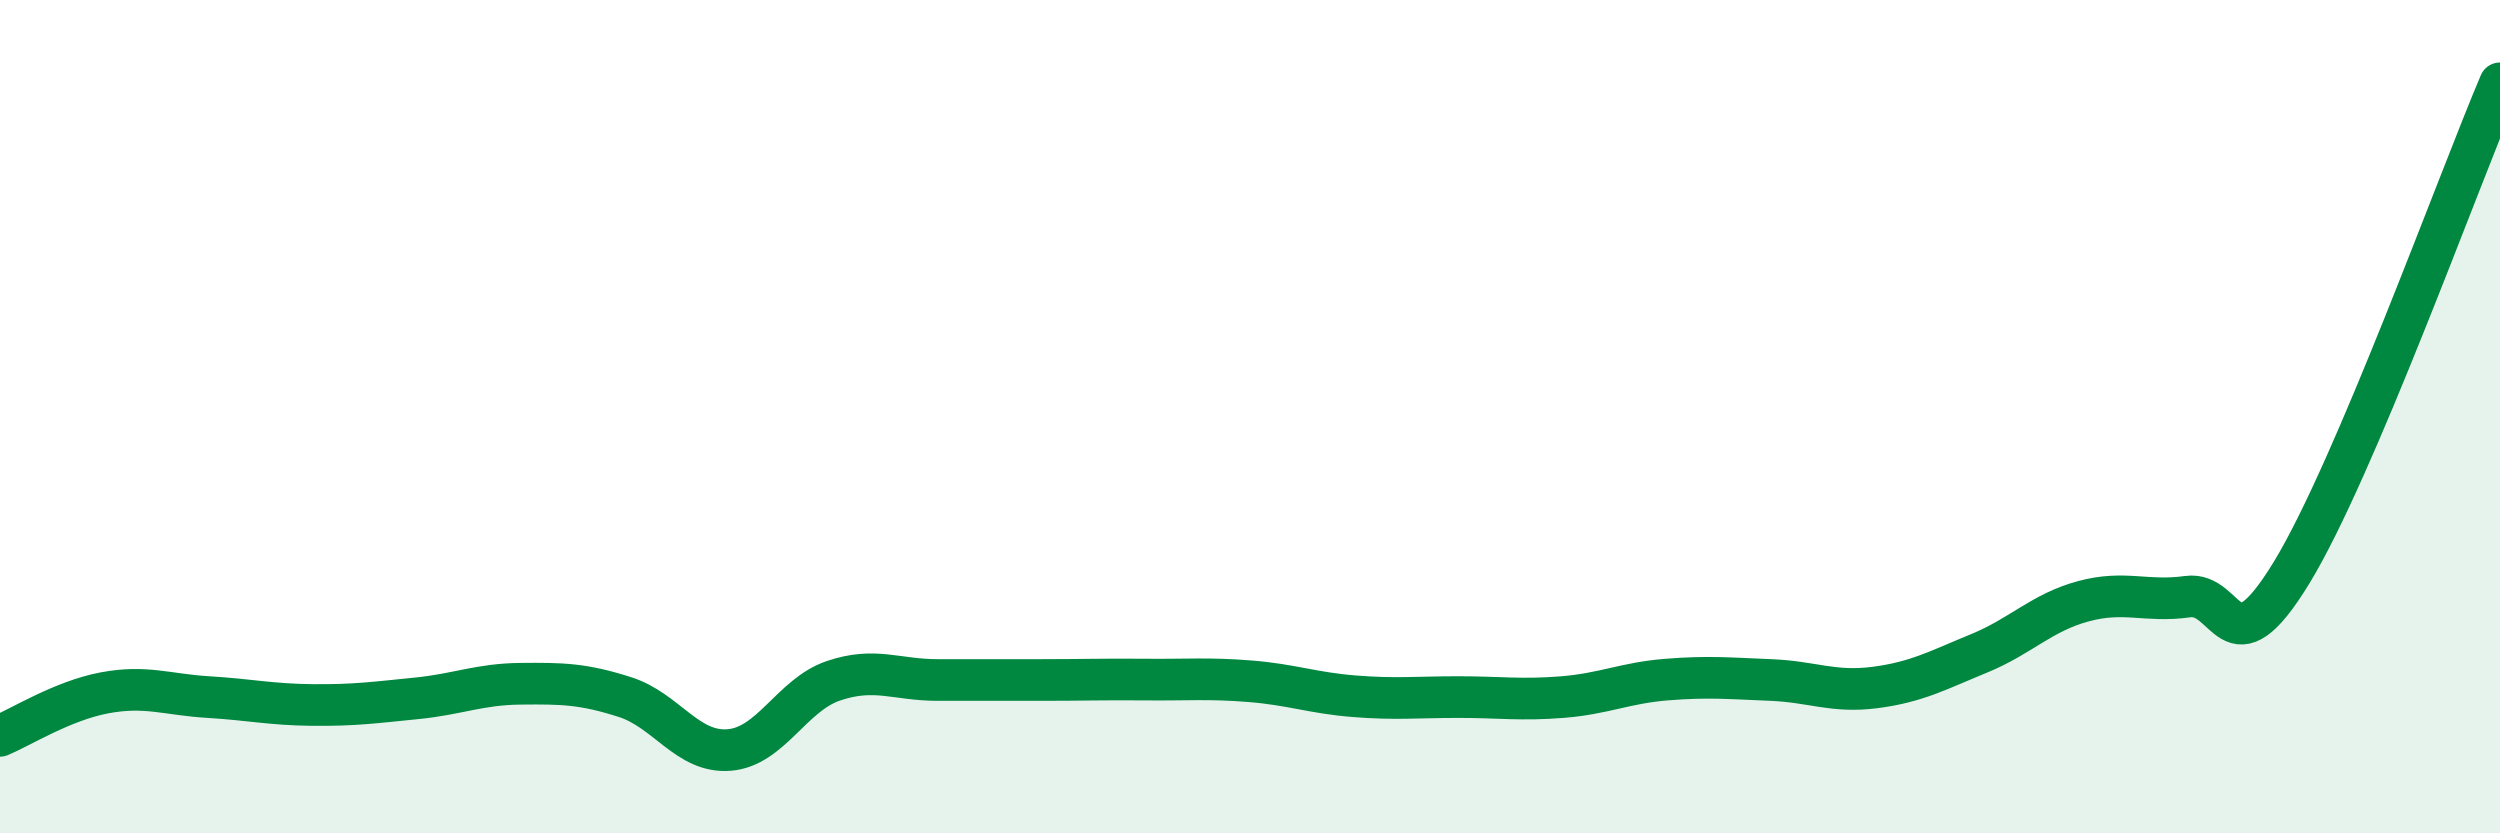
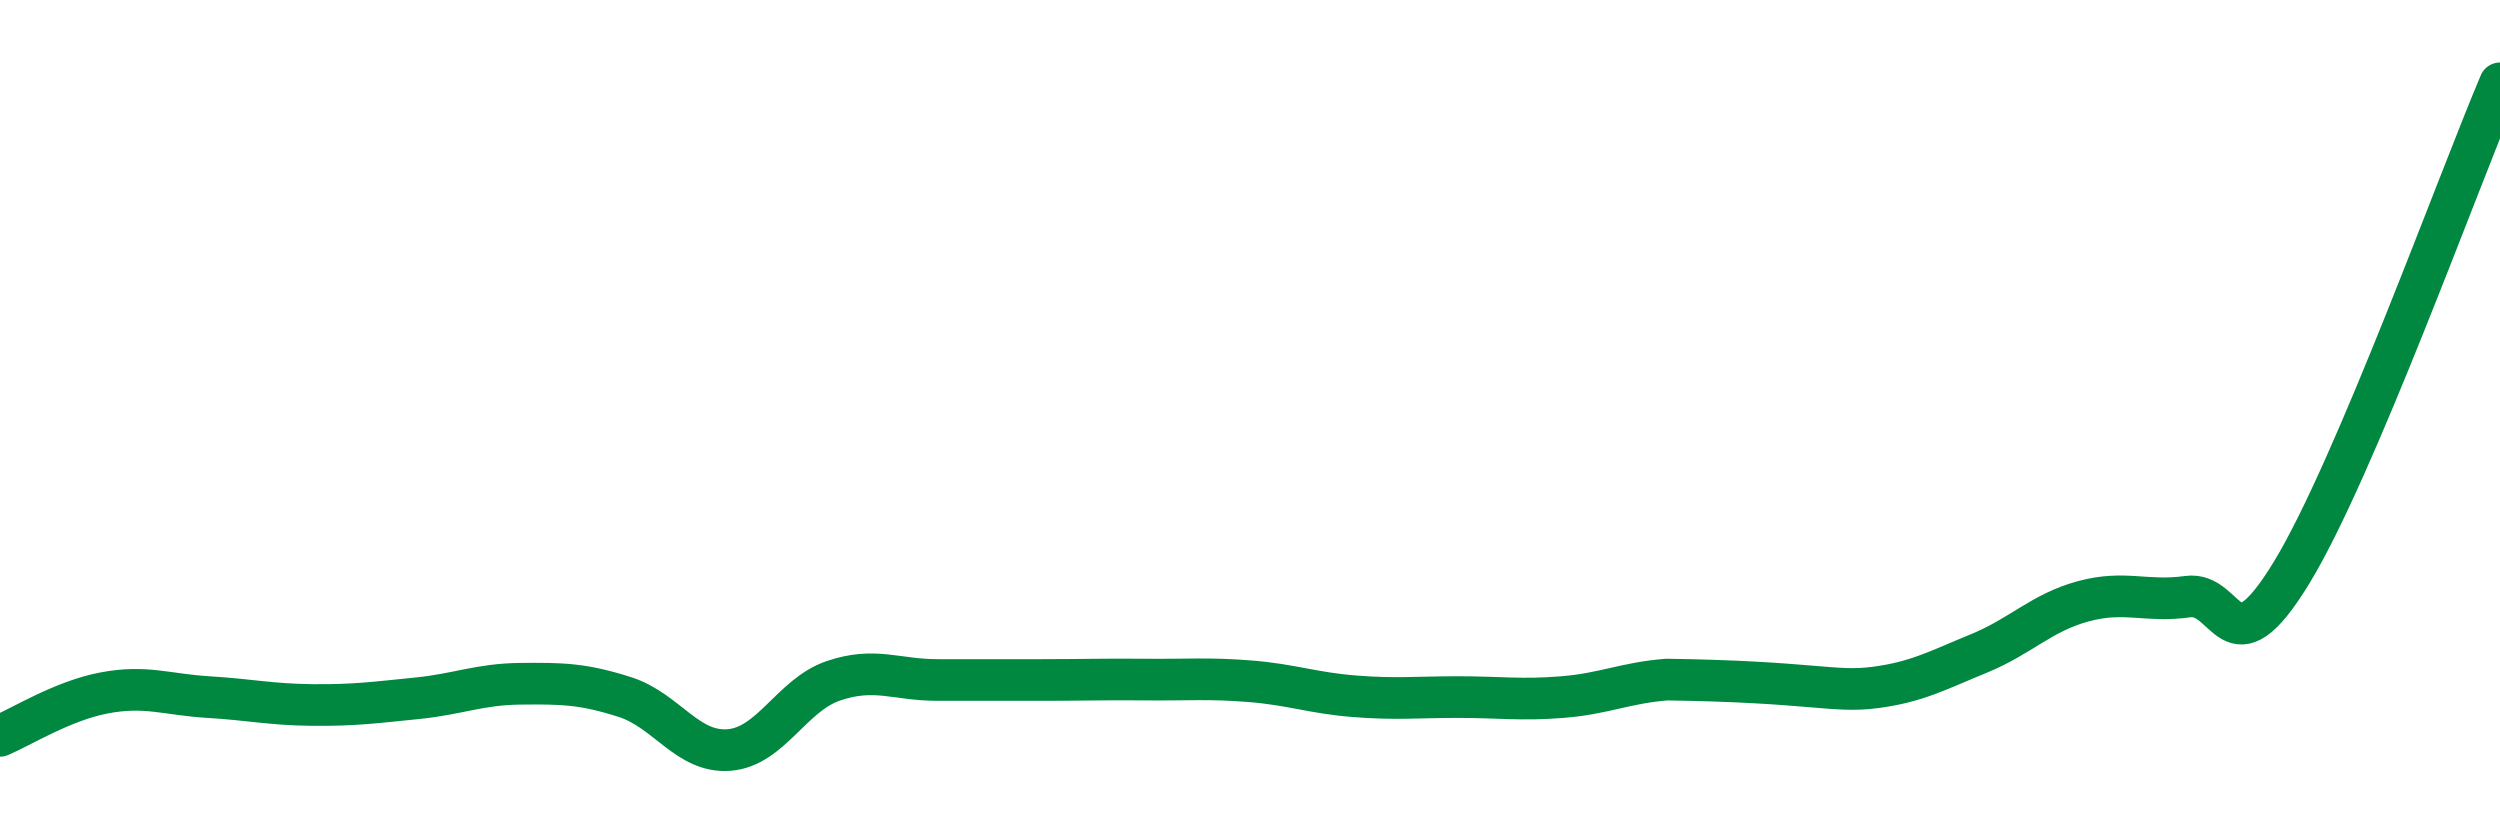
<svg xmlns="http://www.w3.org/2000/svg" width="60" height="20" viewBox="0 0 60 20">
-   <path d="M 0,17.66 C 0.5,17.45 1.5,16.82 2.5,16.63 C 3.5,16.44 4,16.67 5,16.73 C 6,16.79 6.5,16.91 7.5,16.92 C 8.5,16.93 9,16.86 10,16.76 C 11,16.66 11.5,16.42 12.5,16.41 C 13.5,16.4 14,16.41 15,16.73 C 16,17.05 16.5,18.08 17.5,18 C 18.5,17.92 19,16.68 20,16.34 C 21,16 21.5,16.32 22.5,16.32 C 23.5,16.32 24,16.32 25,16.32 C 26,16.32 26.5,16.3 27.5,16.31 C 28.5,16.32 29,16.27 30,16.35 C 31,16.43 31.5,16.63 32.5,16.71 C 33.5,16.79 34,16.73 35,16.73 C 36,16.73 36.5,16.81 37.5,16.73 C 38.5,16.65 39,16.39 40,16.31 C 41,16.23 41.5,16.28 42.5,16.32 C 43.5,16.36 44,16.63 45,16.5 C 46,16.37 46.5,16.09 47.5,15.68 C 48.5,15.27 49,14.7 50,14.43 C 51,14.16 51.5,14.46 52.5,14.32 C 53.5,14.18 53.5,16.2 55,13.74 C 56.5,11.28 59,4.35 60,2L60 20L0 20Z" fill="#008740" opacity="0.1" stroke-linecap="round" stroke-linejoin="round" />
-   <path d="M 0,17.66 C 0.5,17.45 1.5,16.82 2.5,16.63 C 3.5,16.44 4,16.67 5,16.73 C 6,16.79 6.5,16.91 7.5,16.92 C 8.5,16.93 9,16.86 10,16.76 C 11,16.66 11.5,16.42 12.5,16.41 C 13.5,16.4 14,16.41 15,16.73 C 16,17.05 16.5,18.08 17.5,18 C 18.5,17.92 19,16.68 20,16.34 C 21,16 21.5,16.32 22.5,16.32 C 23.5,16.32 24,16.32 25,16.32 C 26,16.32 26.5,16.3 27.5,16.31 C 28.5,16.32 29,16.27 30,16.35 C 31,16.43 31.5,16.63 32.5,16.71 C 33.5,16.79 34,16.73 35,16.73 C 36,16.73 36.5,16.81 37.5,16.73 C 38.5,16.65 39,16.39 40,16.31 C 41,16.23 41.5,16.28 42.5,16.32 C 43.5,16.36 44,16.63 45,16.5 C 46,16.37 46.5,16.09 47.5,15.68 C 48.5,15.27 49,14.7 50,14.43 C 51,14.16 51.5,14.46 52.5,14.32 C 53.5,14.18 53.5,16.2 55,13.74 C 56.5,11.28 59,4.35 60,2" stroke="#008740" stroke-width="1" fill="none" stroke-linecap="round" stroke-linejoin="round" />
+   <path d="M 0,17.66 C 0.5,17.45 1.5,16.82 2.5,16.63 C 3.5,16.44 4,16.67 5,16.73 C 6,16.79 6.5,16.91 7.5,16.92 C 8.5,16.93 9,16.86 10,16.76 C 11,16.66 11.5,16.42 12.5,16.41 C 13.5,16.4 14,16.41 15,16.73 C 16,17.05 16.5,18.08 17.5,18 C 18.5,17.92 19,16.68 20,16.34 C 21,16 21.5,16.32 22.5,16.32 C 23.5,16.32 24,16.32 25,16.32 C 26,16.32 26.5,16.3 27.5,16.31 C 28.5,16.32 29,16.27 30,16.35 C 31,16.43 31.5,16.63 32.5,16.71 C 33.5,16.79 34,16.73 35,16.73 C 36,16.73 36.5,16.81 37.5,16.73 C 38.5,16.65 39,16.39 40,16.31 C 43.5,16.36 44,16.63 45,16.5 C 46,16.37 46.5,16.09 47.5,15.68 C 48.5,15.27 49,14.7 50,14.43 C 51,14.16 51.5,14.46 52.5,14.32 C 53.5,14.18 53.5,16.2 55,13.74 C 56.5,11.28 59,4.35 60,2" stroke="#008740" stroke-width="1" fill="none" stroke-linecap="round" stroke-linejoin="round" />
</svg>